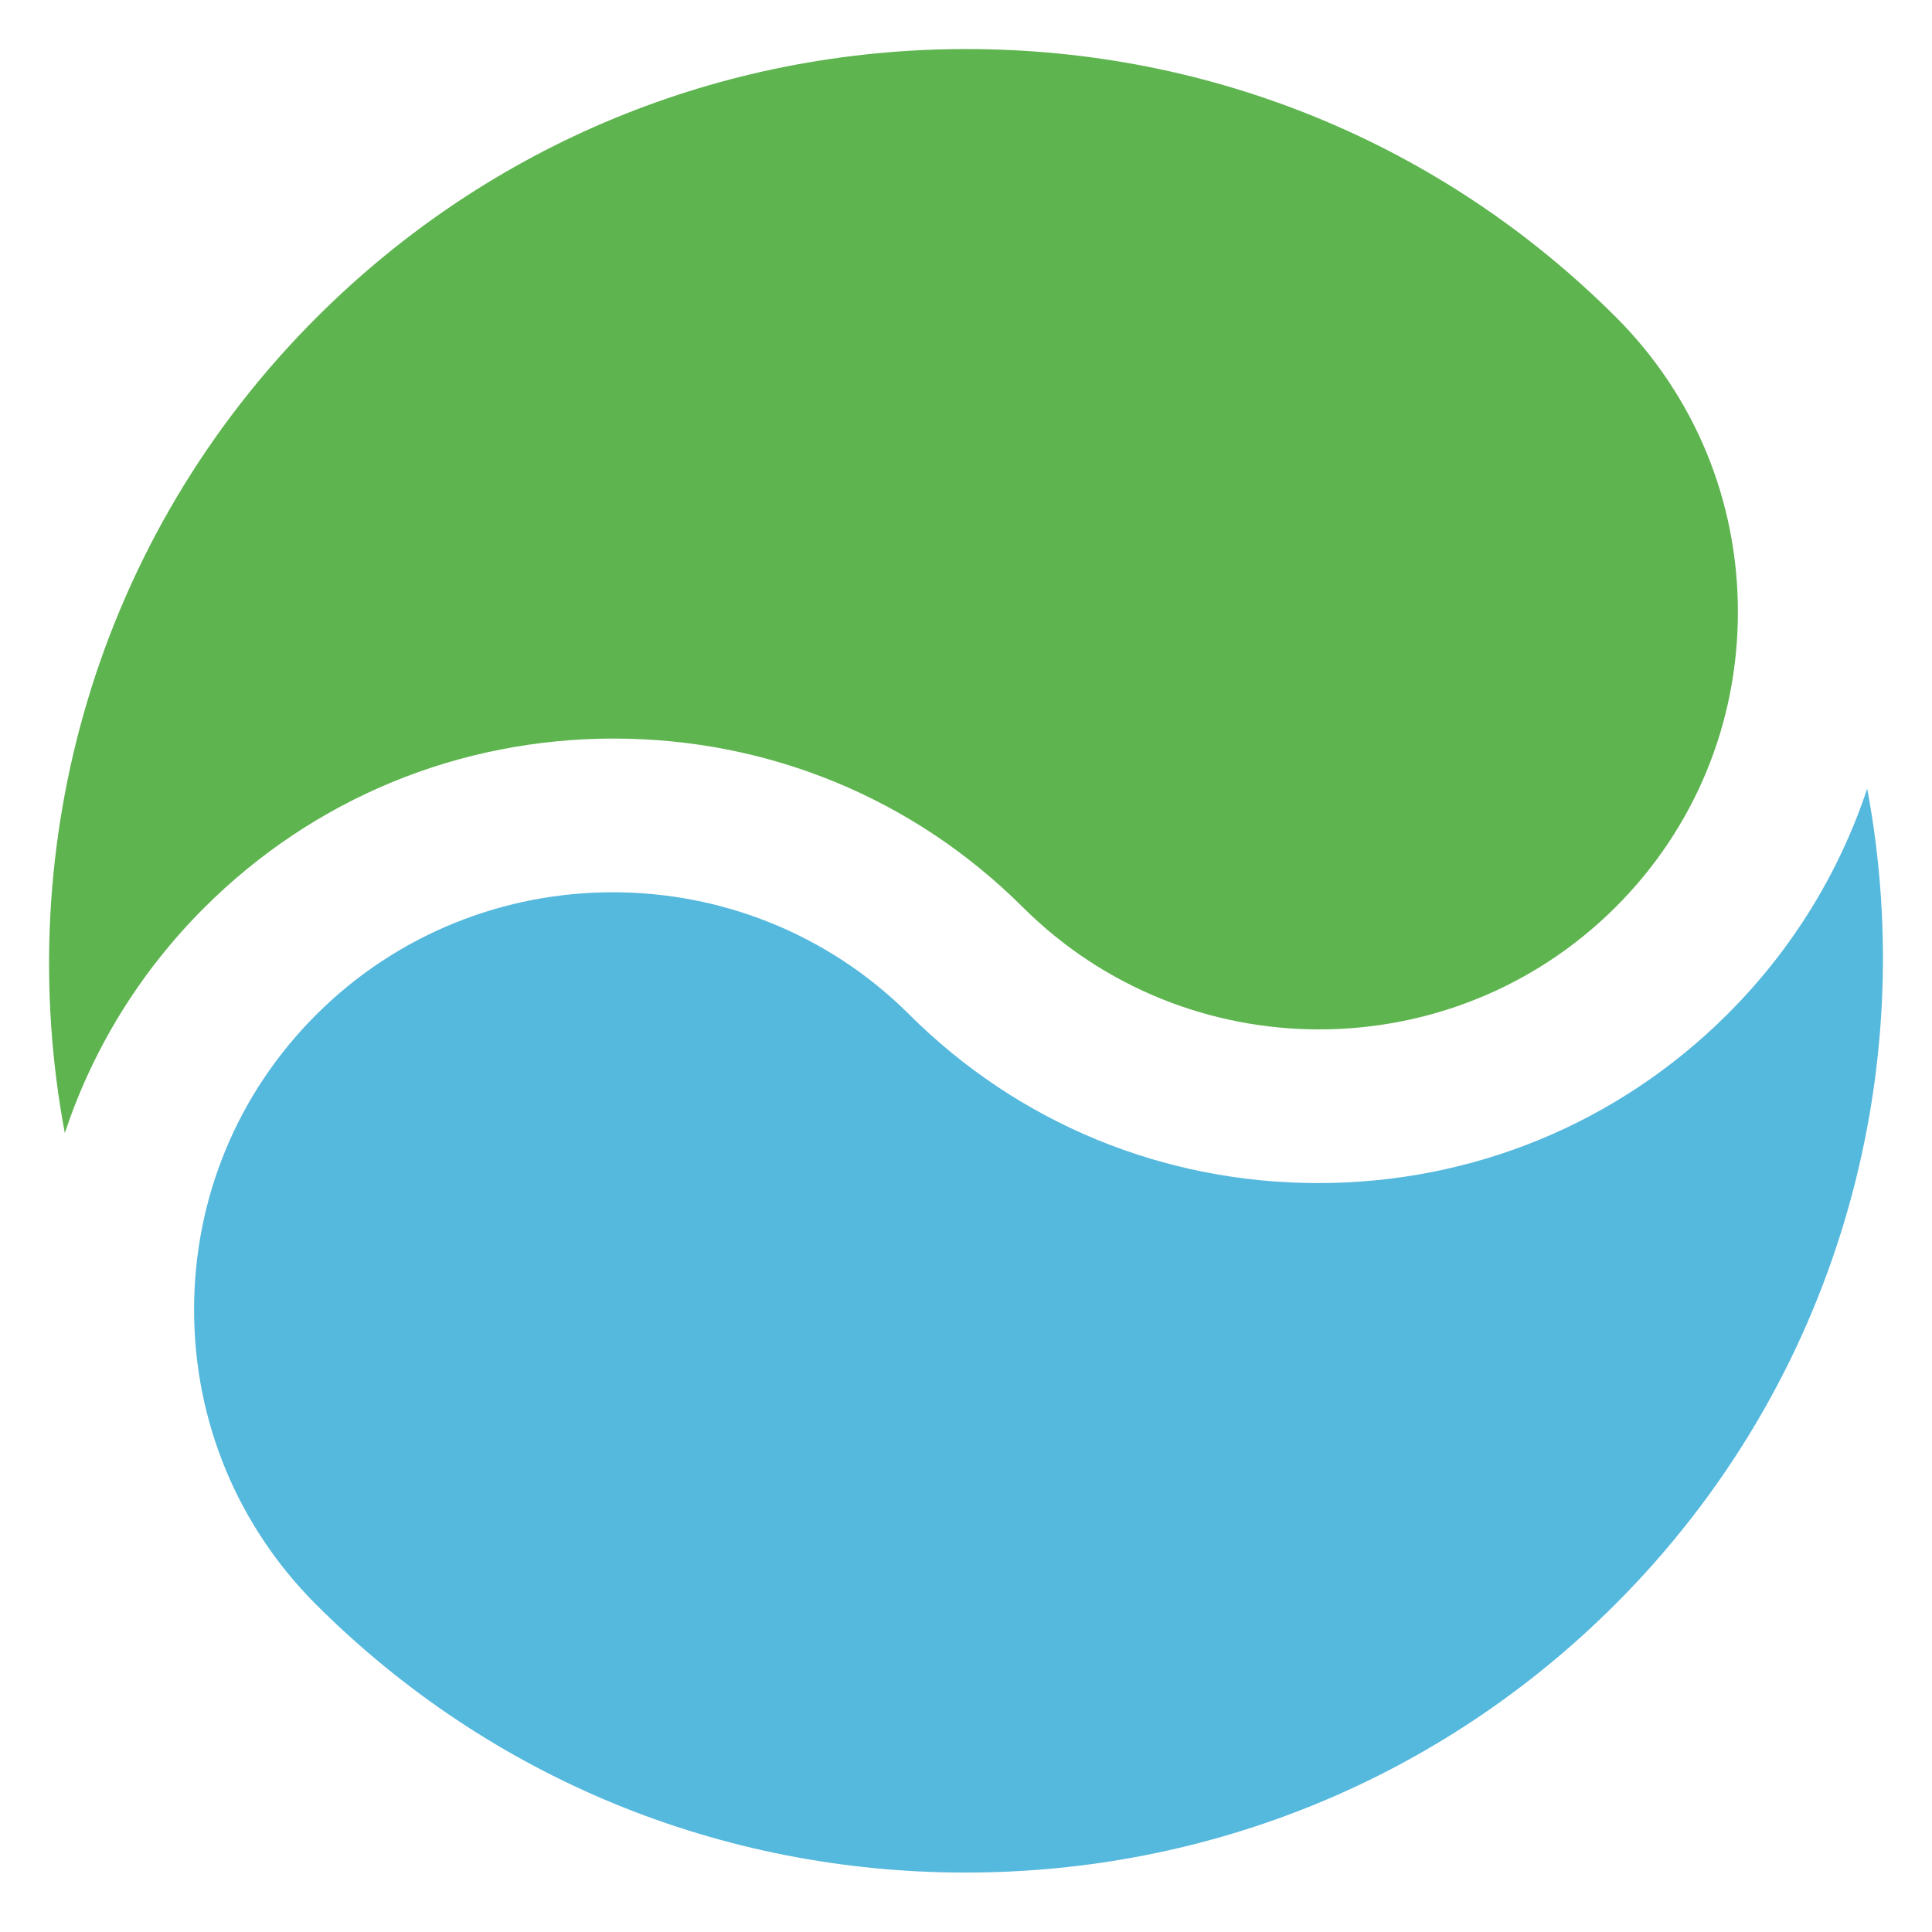
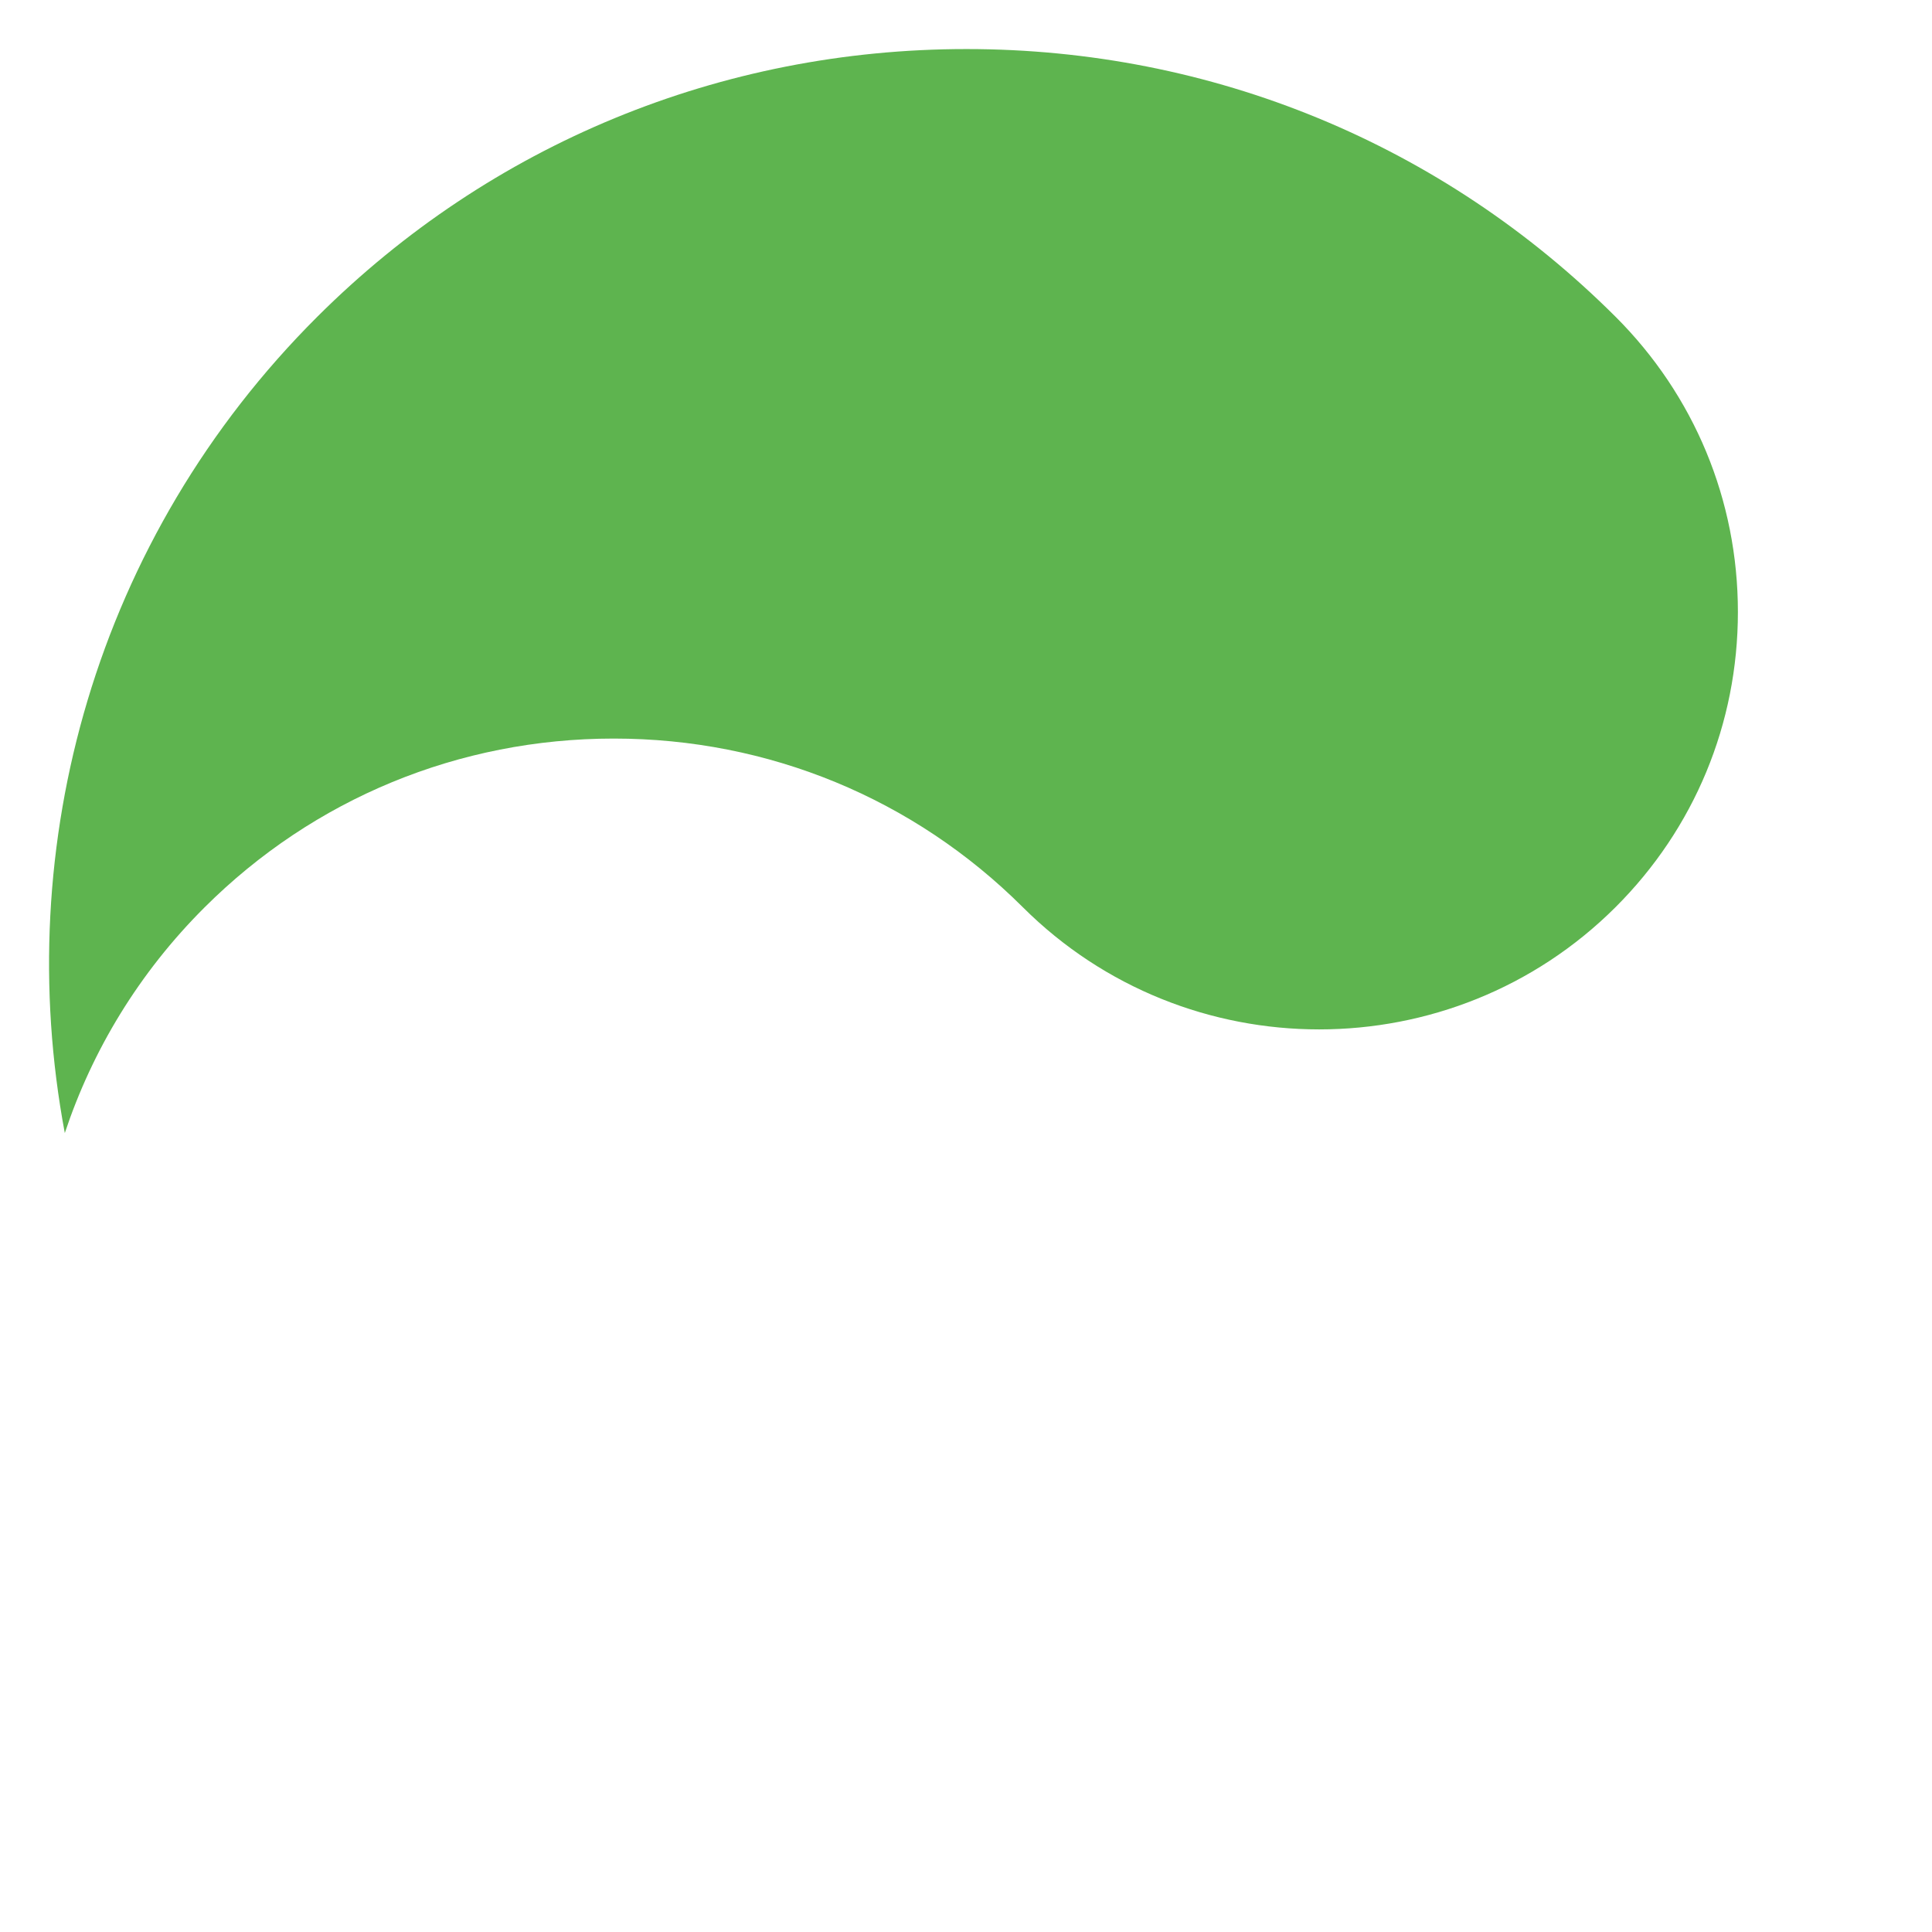
<svg xmlns="http://www.w3.org/2000/svg" version="1.1" id="Layer_1" x="0px" y="0px" viewBox="0 0 512 512" enable-background="new 0 0 512 512" xml:space="preserve">
-   <path fill="#55B8DD" d="M83.924,425.376h0.003c45.841,45.709,106.907,70.878,171.957,70.872c65.05,0,126.127-25.176,171.984-70.892  c58.907-58.724,81.228-140.317,66.957-216.363c-7.267,21.879-19.618,42.425-37.048,59.808  c-28.92,28.837-67.423,44.72-108.416,44.726c-0.01,0-0.024,0-0.034,0c-40.987,0.007-79.473-15.869-108.379-44.686  c-21.66-21.589-50.107-32.384-78.551-32.384c-28.434,0-56.865,10.788-78.511,32.364c-20.927,20.862-32.451,48.657-32.451,78.261  C51.44,376.686,62.977,404.493,83.924,425.376z" />
  <path fill="#5EB44F" d="M162.674,195.728c40.987,0,79.473,15.869,108.379,44.686c43.306,43.178,113.759,43.185,157.058,0.02  c20.927-20.862,32.451-48.657,32.451-78.261c-0.003-29.604-11.54-57.412-32.488-78.295h-0.003C382.237,38.176,321.171,13,256.131,13  c-0.007,0-0.007,0-0.017,0c-65.05,0.007-126.127,25.183-171.984,70.899c-58.907,58.724-81.224,140.317-66.957,216.37  c7.271-21.879,19.621-42.438,37.051-59.815c28.92-28.837,67.423-44.72,108.416-44.726  C162.651,195.728,162.664,195.728,162.674,195.728z" />
</svg>